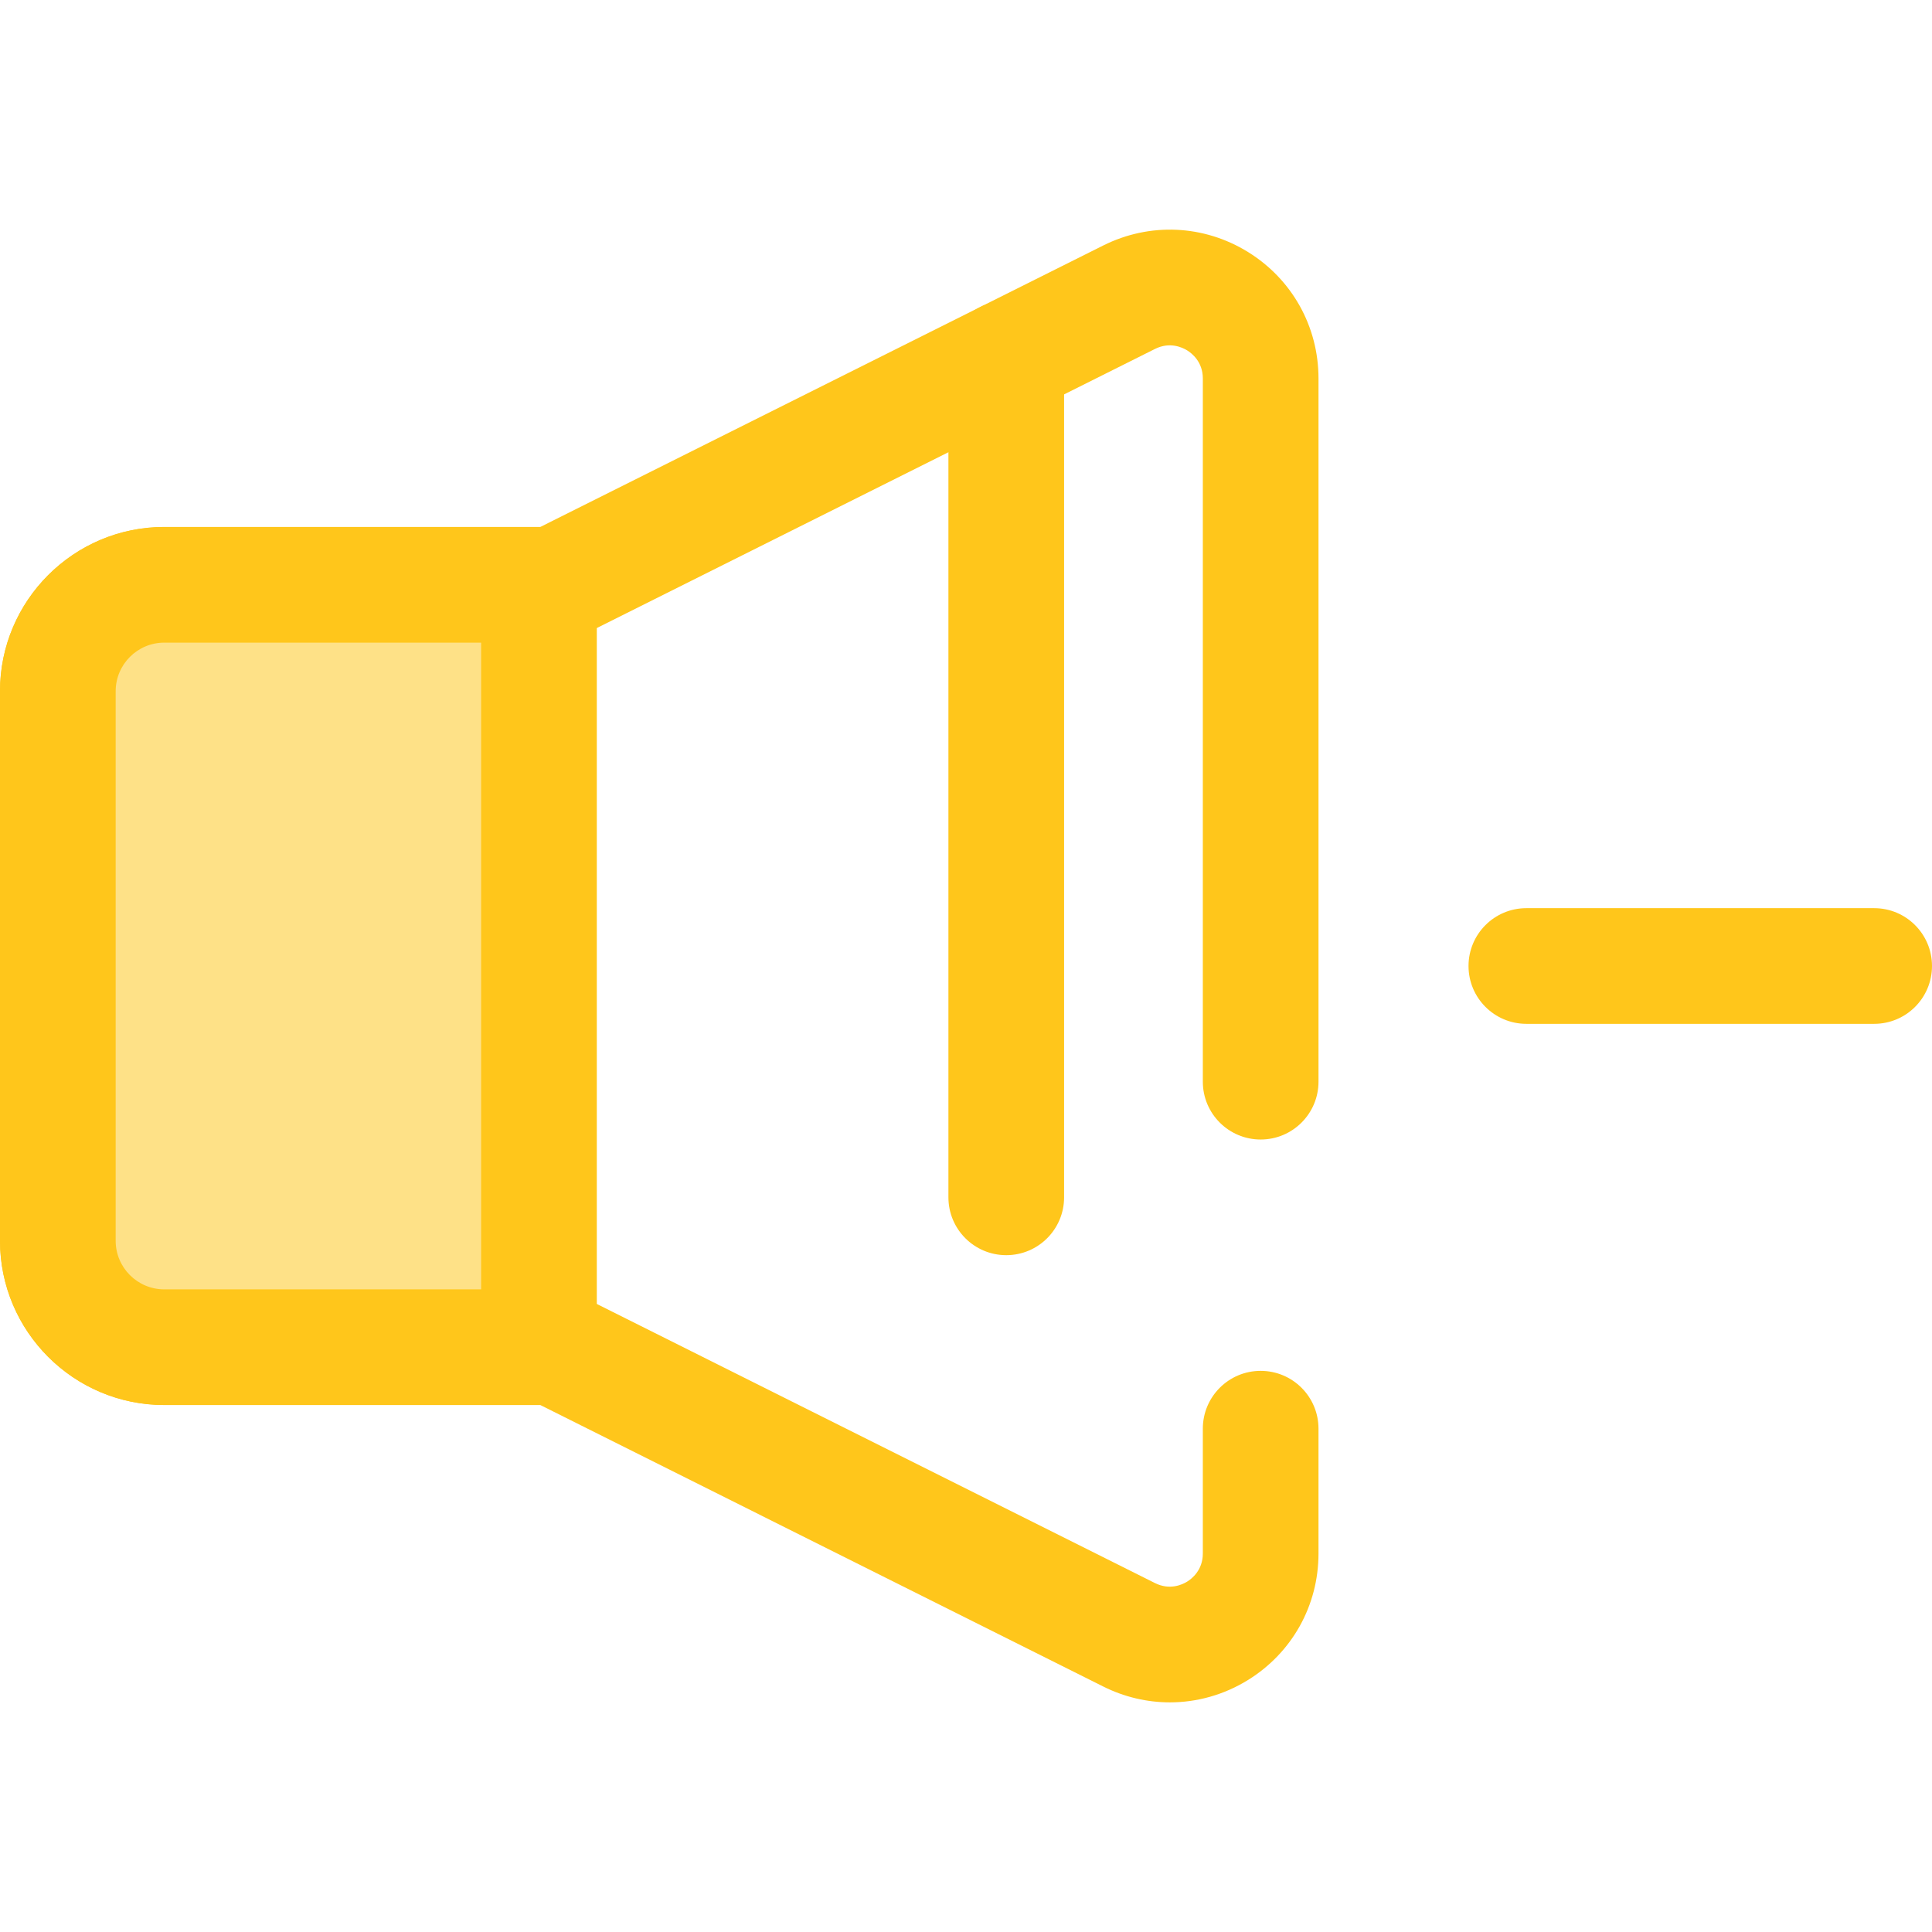
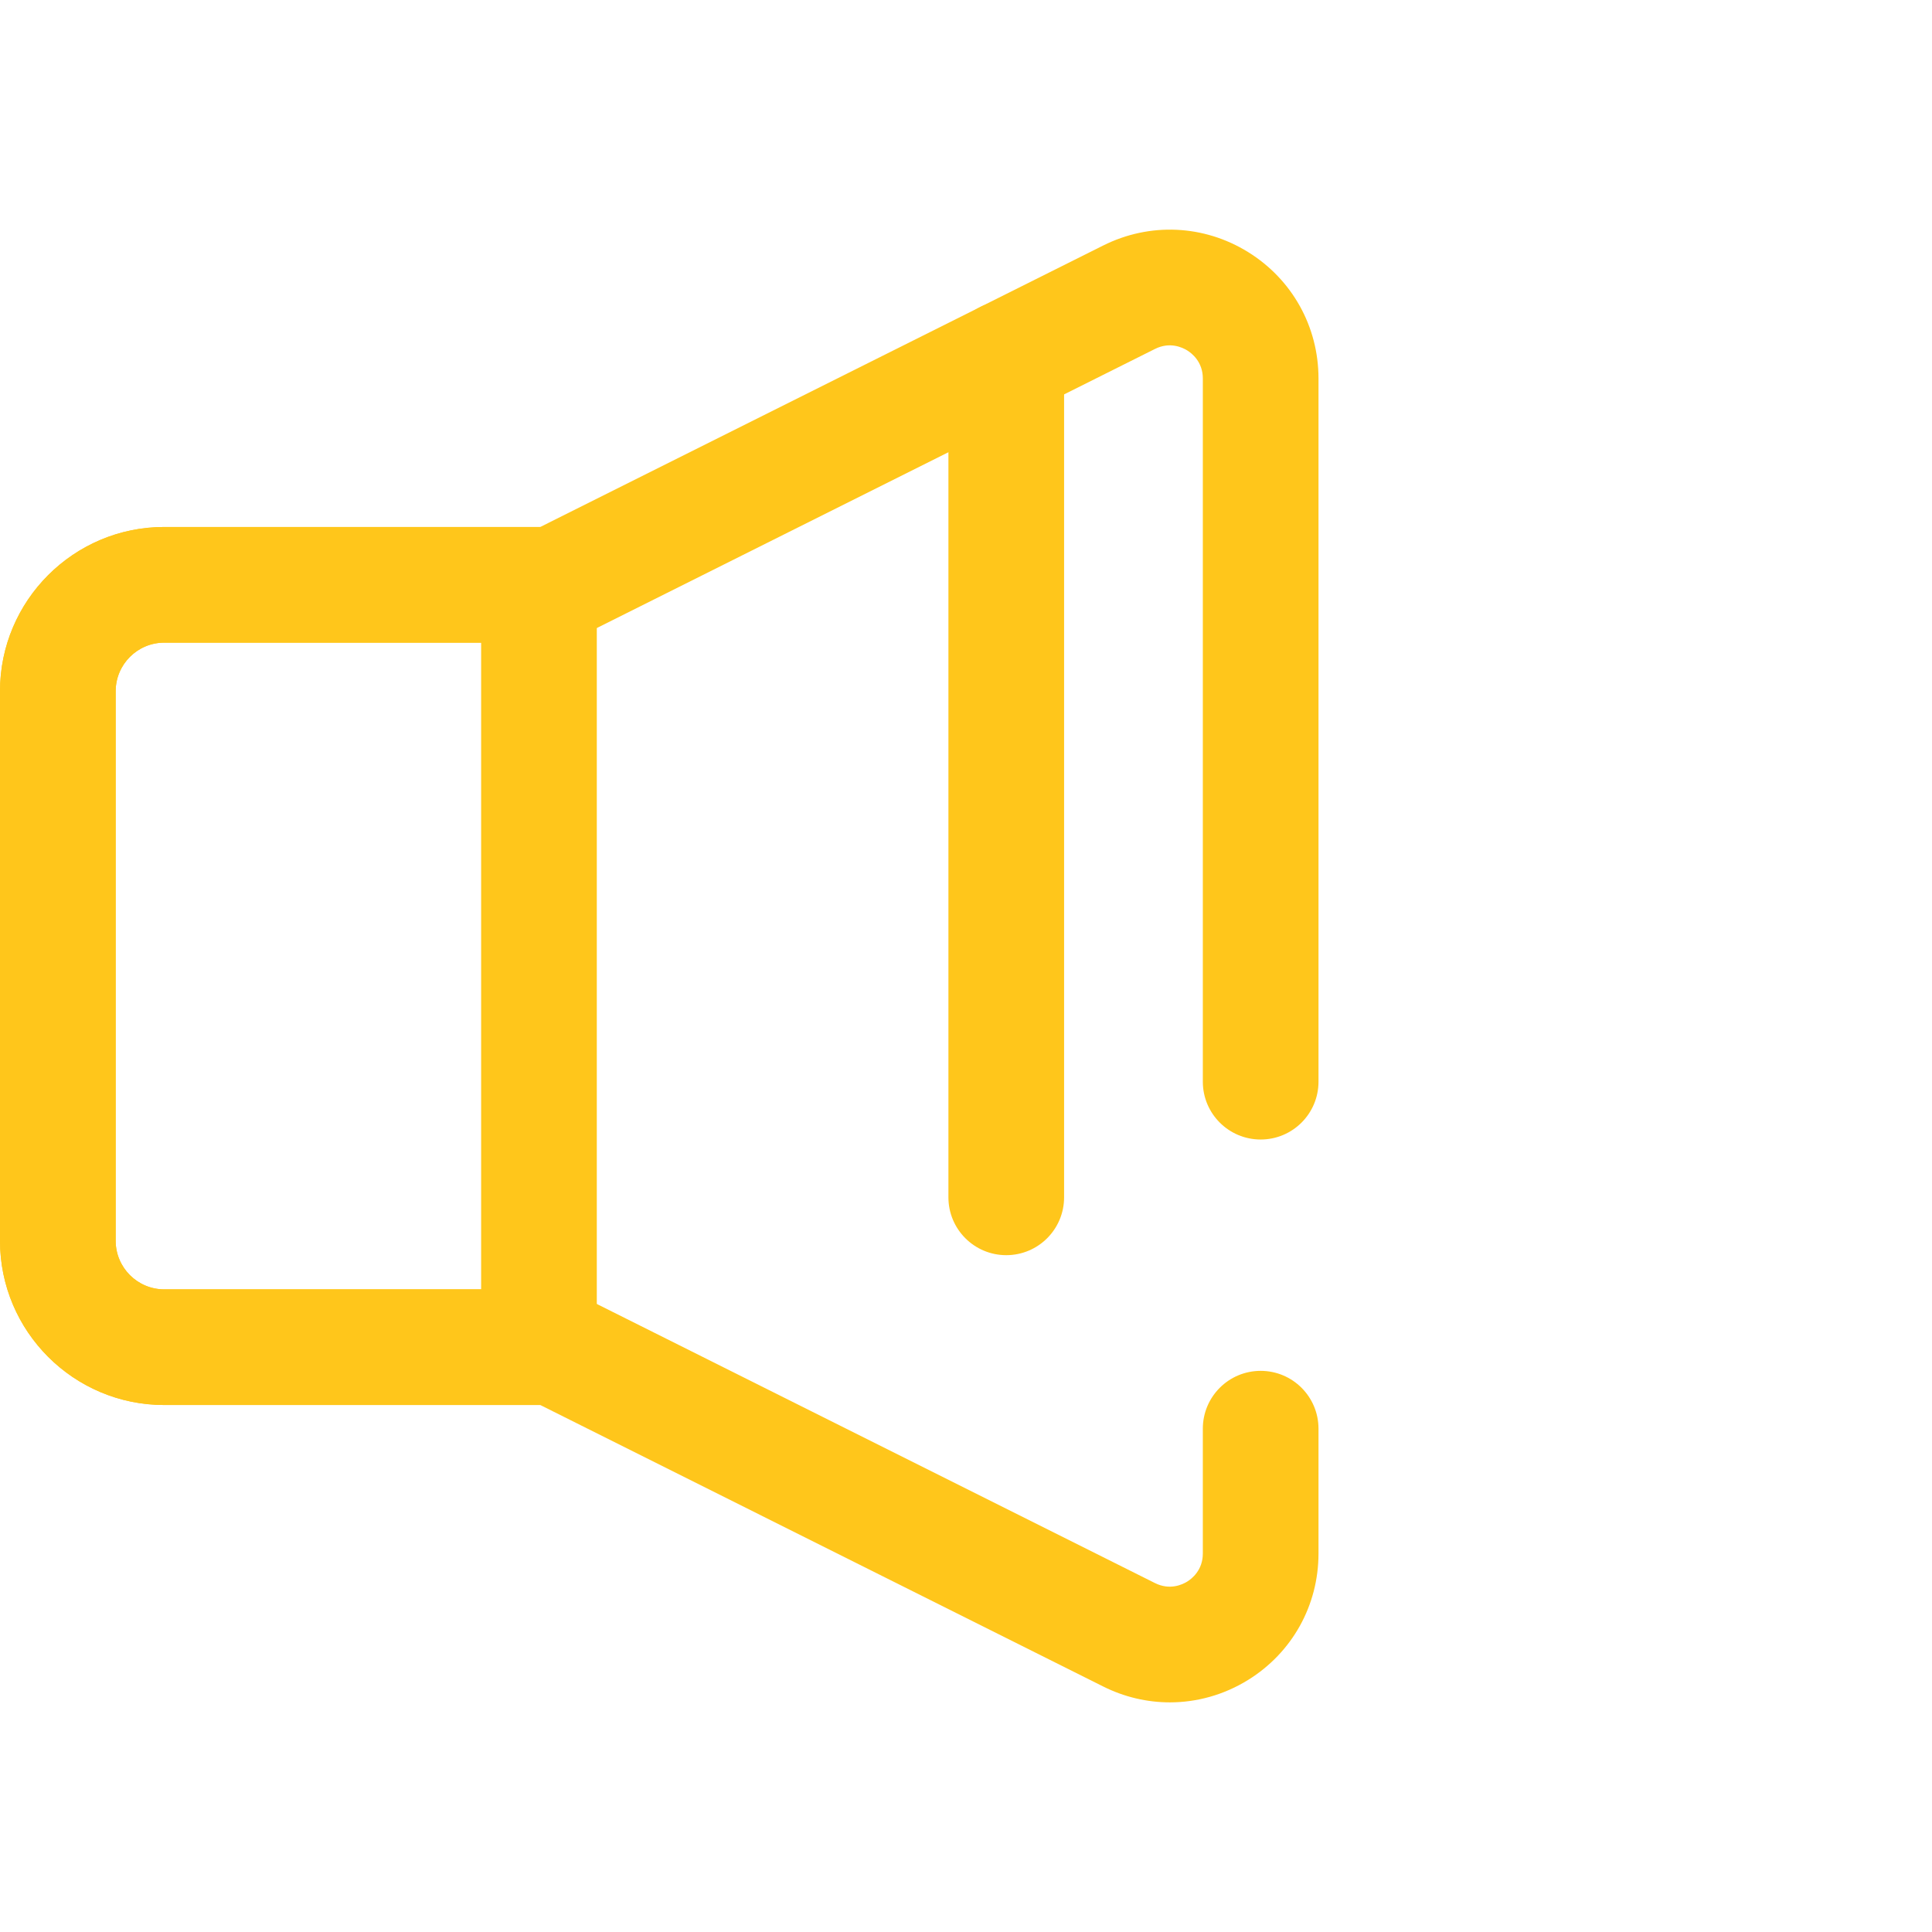
<svg xmlns="http://www.w3.org/2000/svg" height="800px" width="800px" version="1.1" id="Layer_1" viewBox="0 0 512 512" xml:space="preserve">
  <path style="fill:#FFC61B;" d="M310.028,451.144c-6.011,0-12.041-1.392-17.65-4.196l-149.196-74.603h-99.66  C19.523,372.344,0,352.821,0,328.822V183.175c0-23.997,19.523-43.522,43.522-43.522h99.66l149.196-74.6  c12.307-6.152,26.643-5.508,38.346,1.724c11.705,7.234,18.693,19.767,18.693,33.527v186.351c0,8.465-6.862,15.327-15.327,15.327  s-15.327-6.862-15.327-15.327V100.304c0-4.408-2.906-6.679-4.154-7.45c-1.249-0.772-4.58-2.354-8.522-0.383l-152.431,76.219  c-2.129,1.064-4.474,1.619-6.854,1.619H43.522c-7.095,0-12.868,5.772-12.868,12.868v145.648c0,7.095,5.774,12.868,12.868,12.868  H146.8c2.38,0,4.727,0.553,6.854,1.619l152.431,76.22c3.944,1.971,7.273,0.389,8.522-0.383c1.249-0.771,4.154-3.042,4.154-7.45  v-33.081c0-8.465,6.862-15.327,15.327-15.327s15.327,6.862,15.327,15.327v33.081c0,13.76-6.988,26.293-18.693,33.527  C324.354,449.159,317.204,451.144,310.028,451.144z" />
-   <path style="fill:#FEE187;" d="M142.832,154.979h-99.31c-15.572,0-28.195,12.623-28.195,28.195v72.824v72.824  c0,15.572,12.623,28.195,28.195,28.195h99.31L142.832,154.979L142.832,154.979z" />
  <g>
    <path style="fill:#FFC61B;" d="M142.832,372.344h-99.31C19.523,372.344,0,352.821,0,328.822V183.175   c0-23.997,19.523-43.522,43.522-43.522h99.31c8.465,0,15.327,6.862,15.327,15.327v202.038   C158.159,365.483,151.297,372.344,142.832,372.344z M43.522,170.308c-7.095,0-12.868,5.772-12.868,12.868v145.648   c0,7.095,5.774,12.868,12.868,12.868h83.983V170.308H43.522z" />
    <path style="fill:#FFC61B;" d="M266.668,332.634c-8.465,0-15.327-6.862-15.327-15.327V95.044c0-8.465,6.862-15.327,15.327-15.327   s15.327,6.862,15.327,15.327v222.263C281.995,325.772,275.133,332.634,266.668,332.634z" />
-     <path style="fill:#FFC61B;" d="M496.673,271.327h-92.171c-8.465,0-15.327-6.862-15.327-15.327c0-8.465,6.862-15.327,15.327-15.327   h92.171c8.465,0,15.327,6.862,15.327,15.327C512,264.465,505.138,271.327,496.673,271.327z" />
  </g>
</svg>